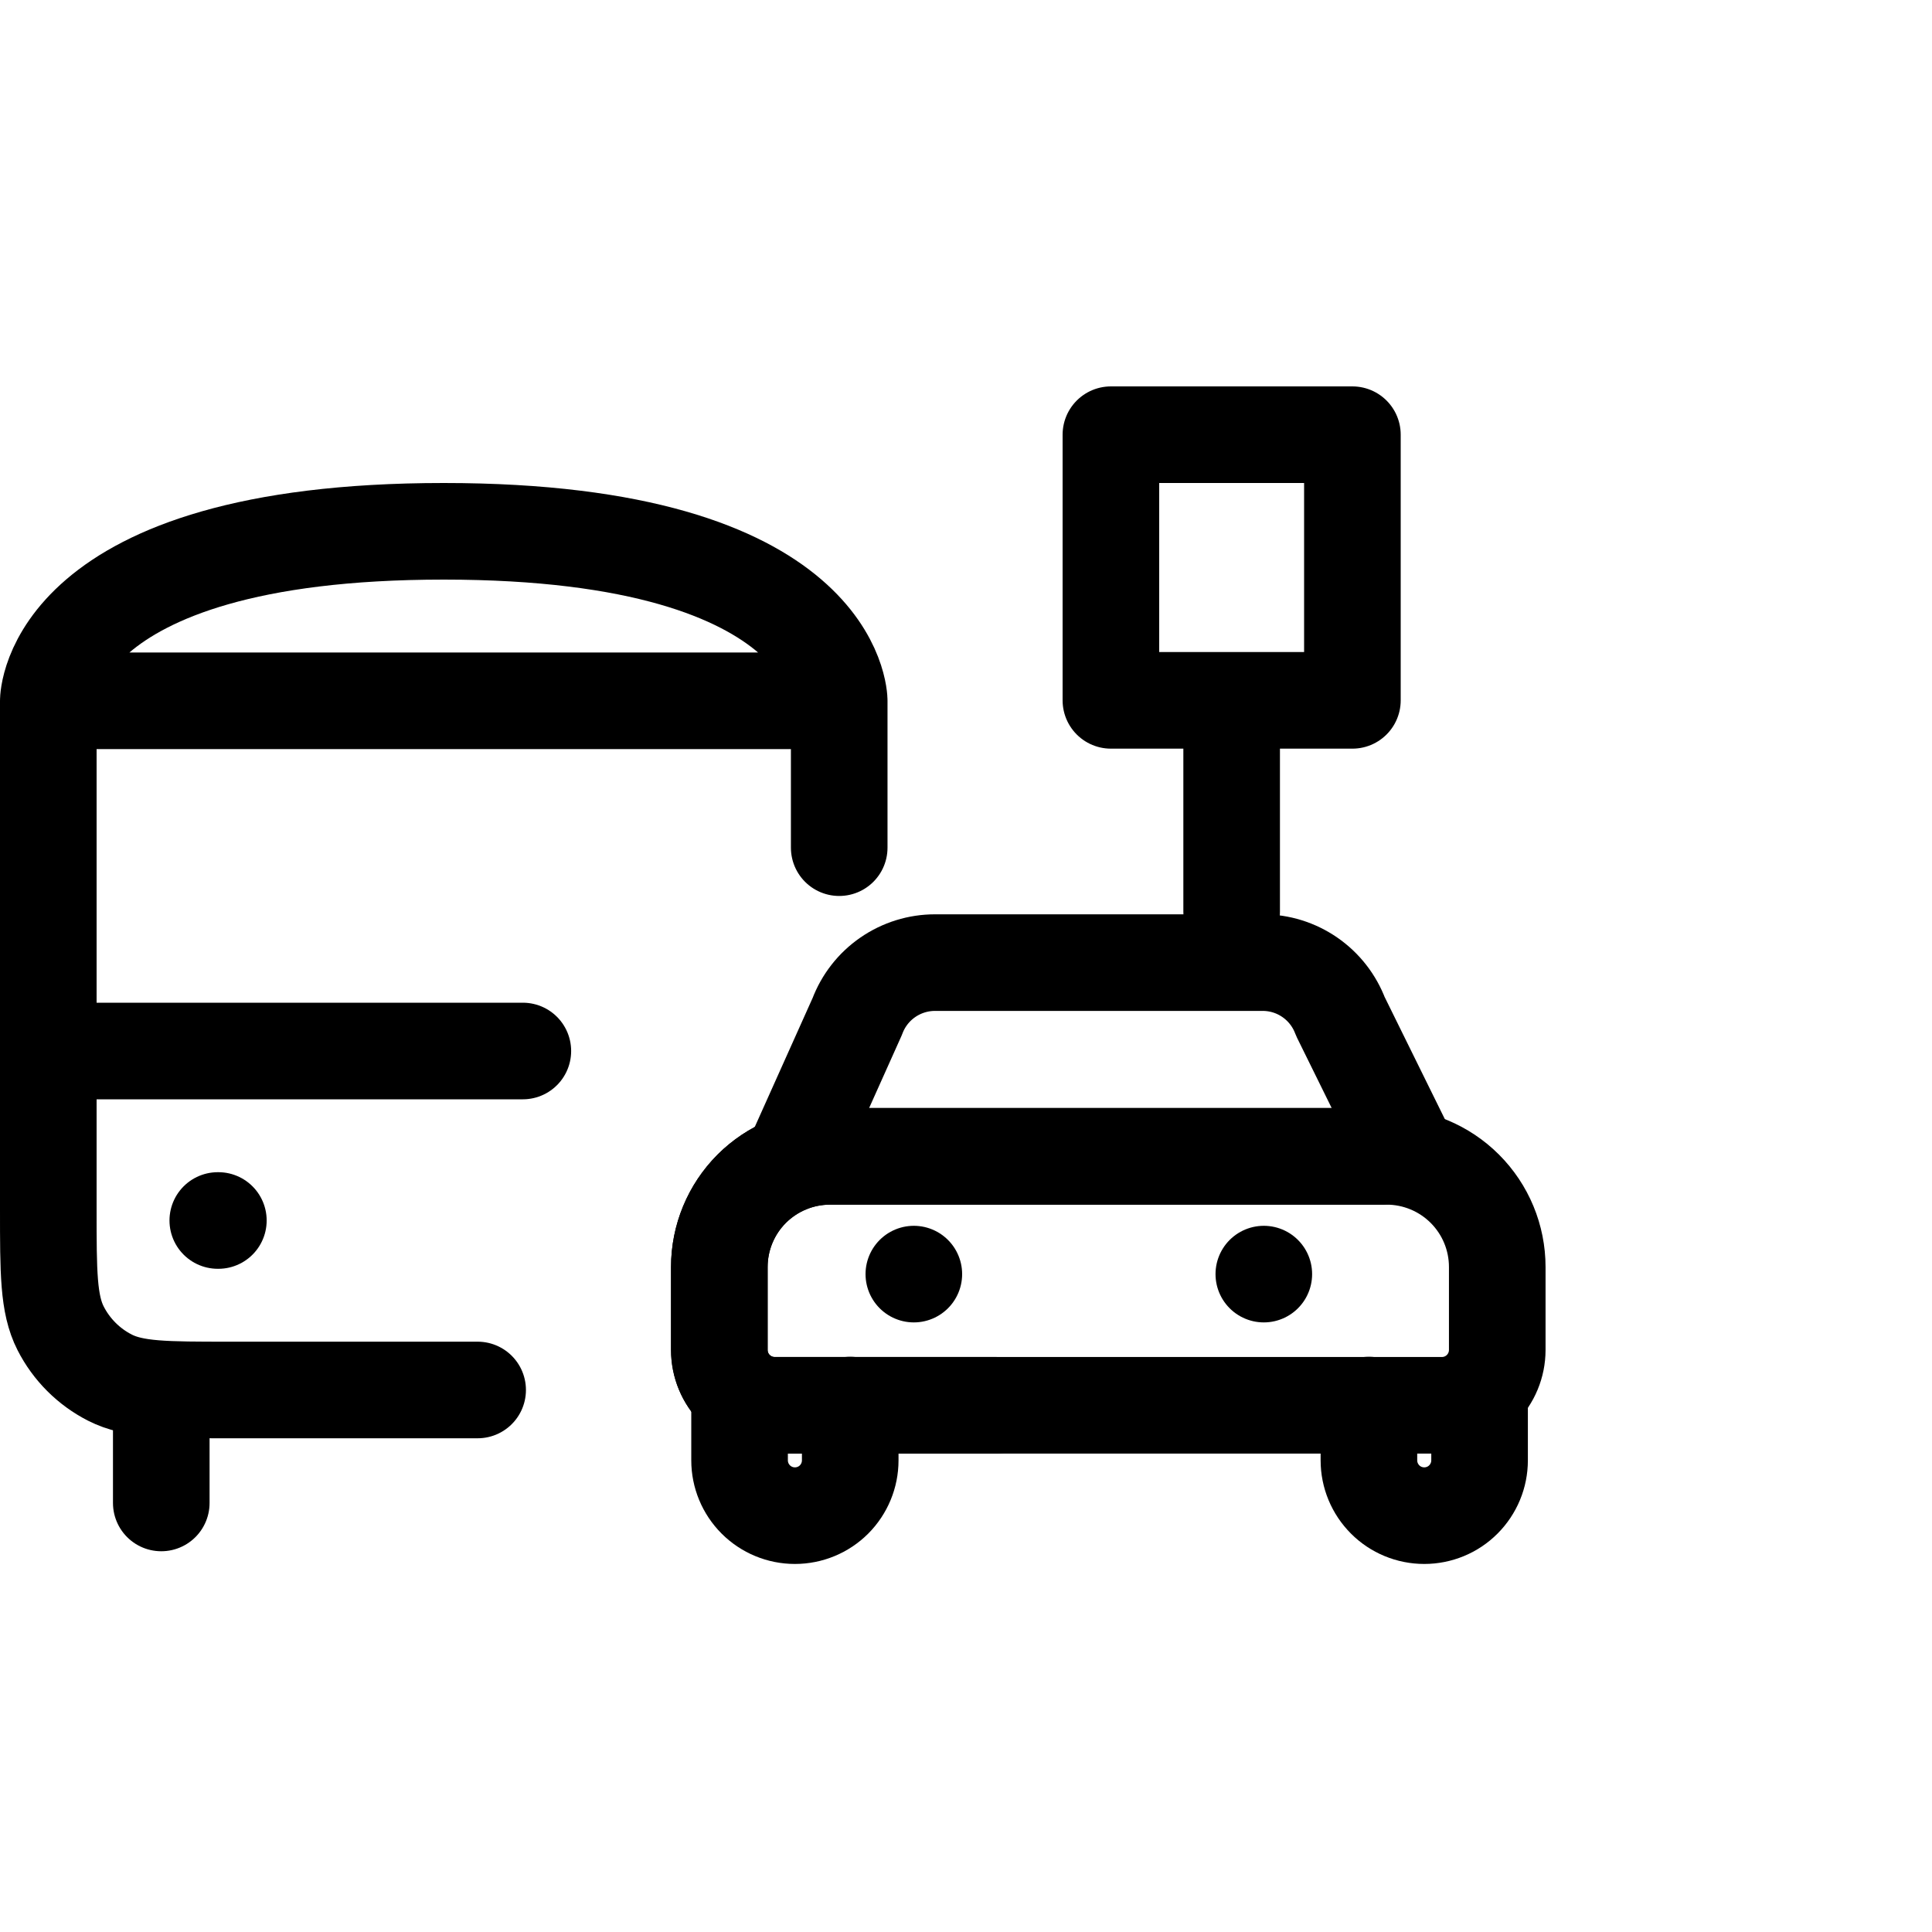
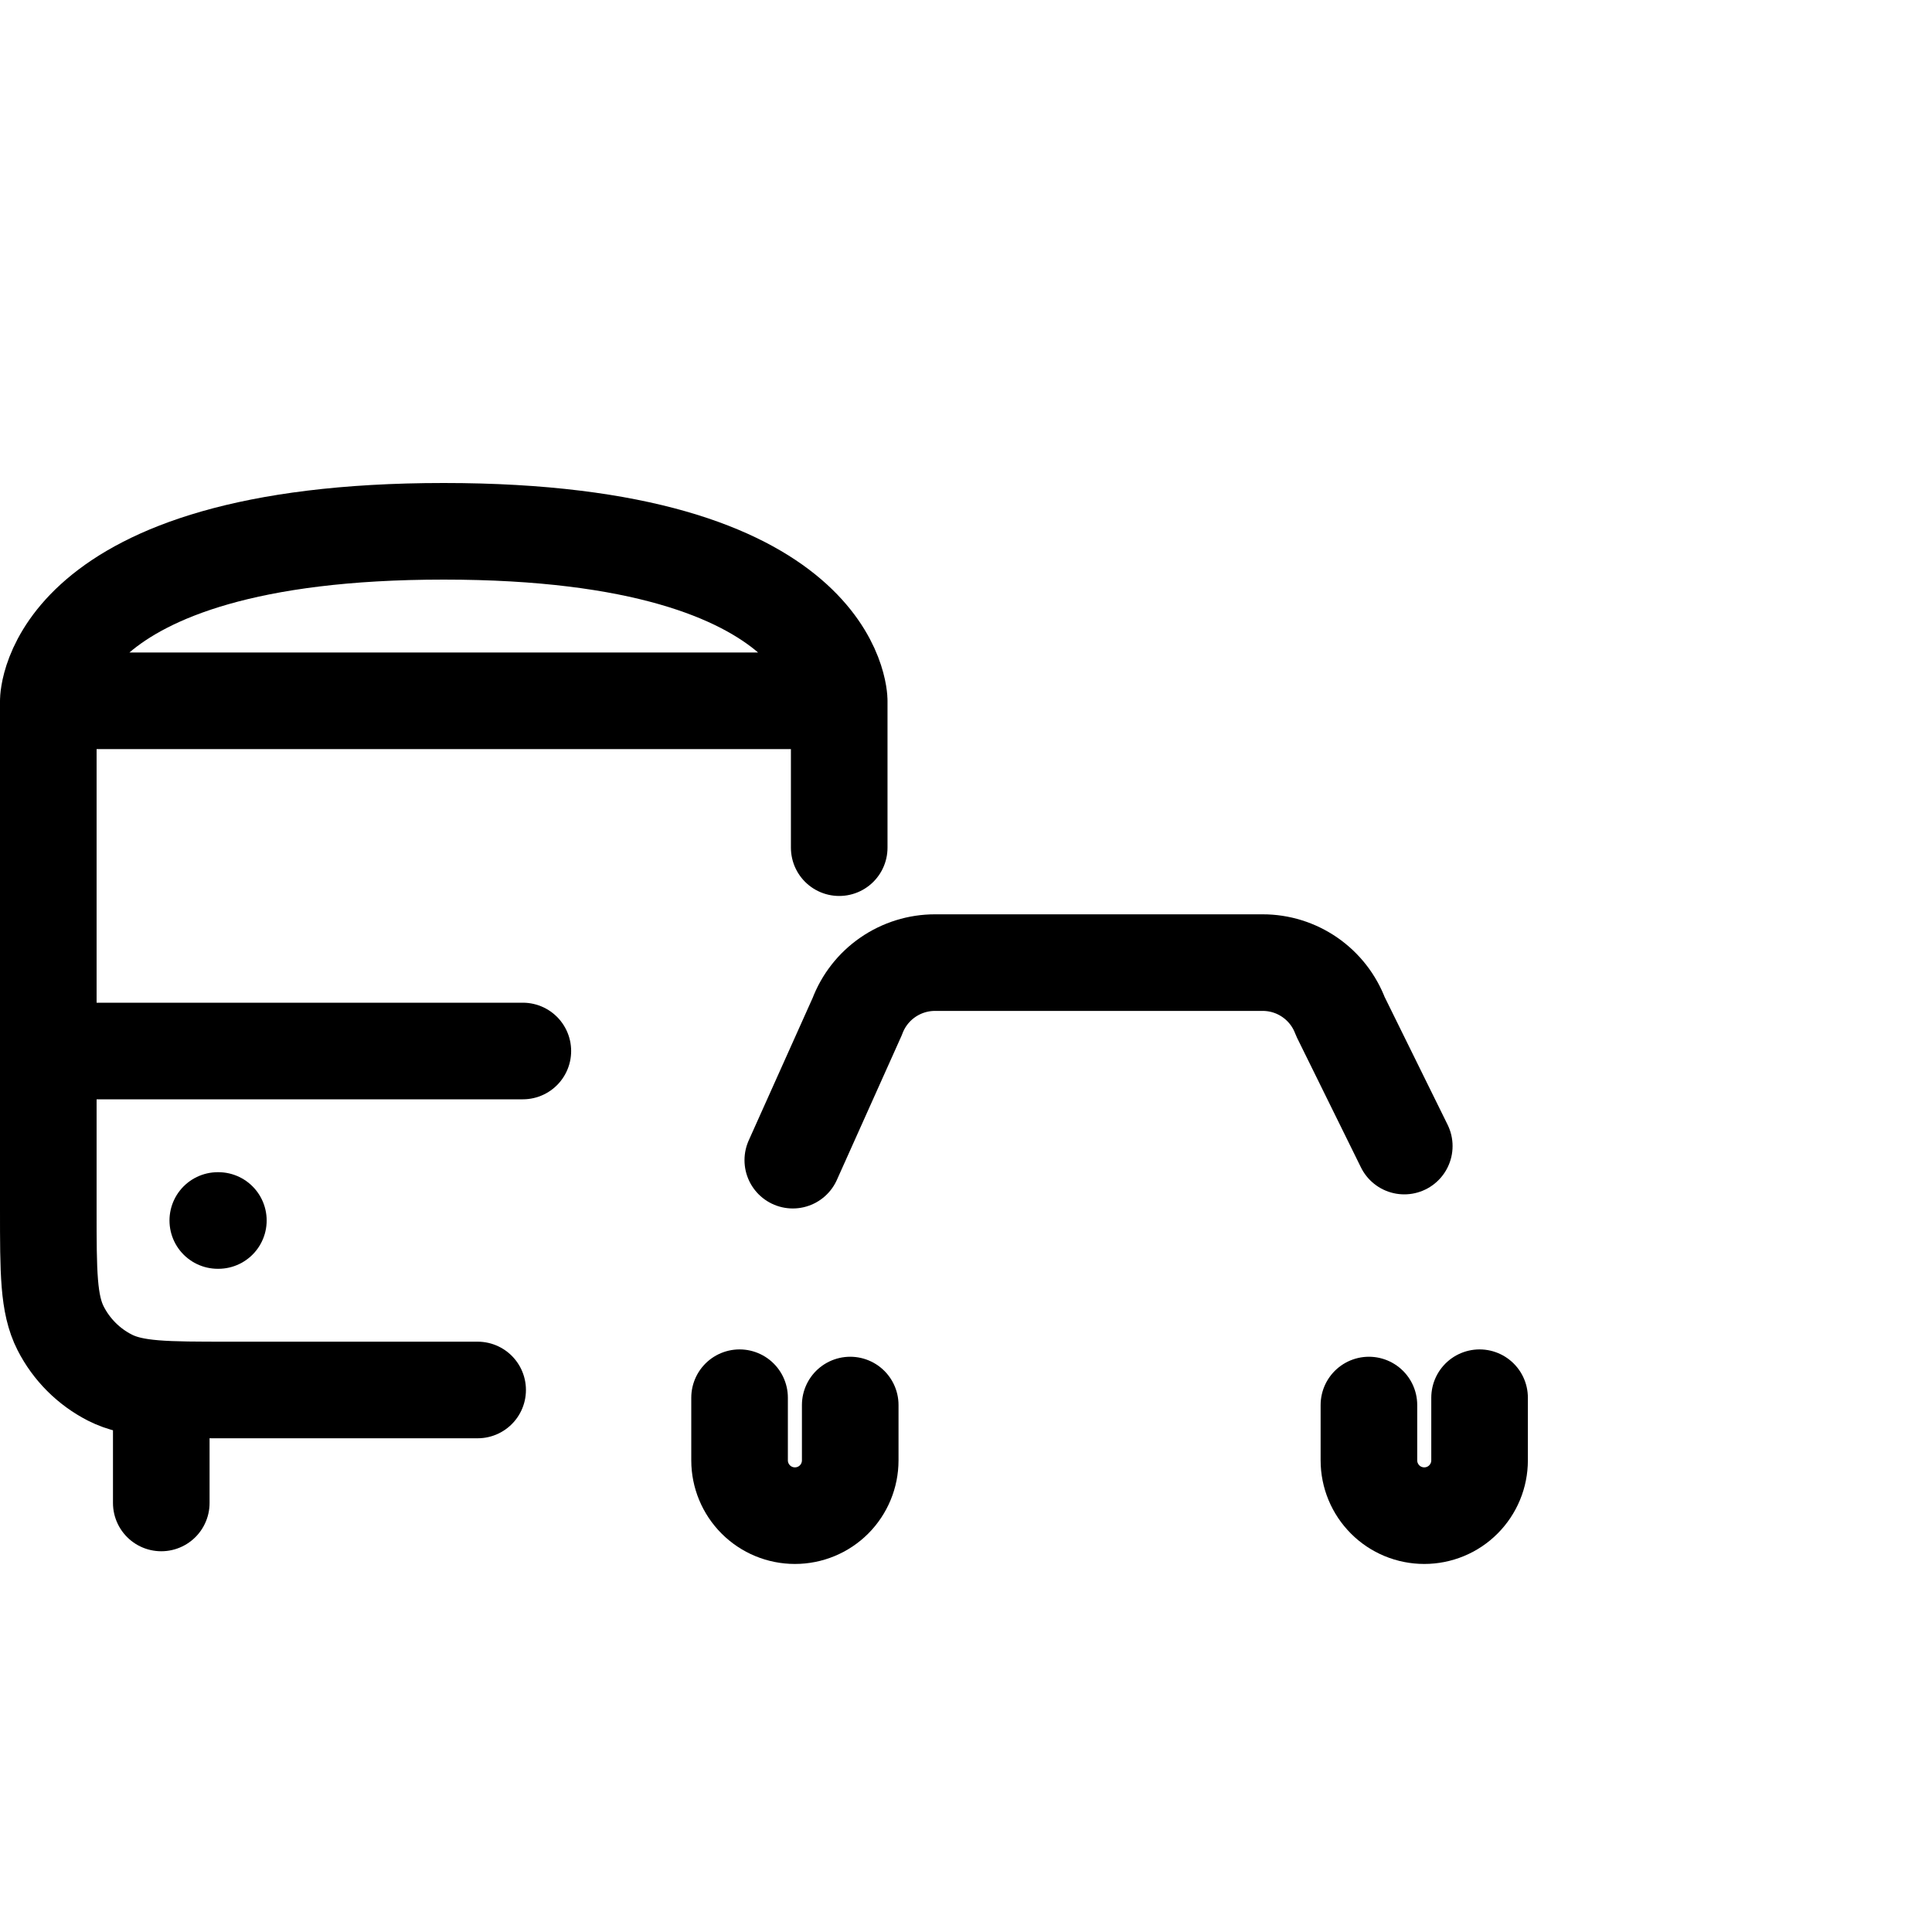
<svg xmlns="http://www.w3.org/2000/svg" viewBox="0 0 40 40" fill="none">
  <path d="M1 14.509V25.035C1 26.345 1 27 1.255 27.501C1.479 27.941 1.837 28.299 2.277 28.523C2.778 28.778 3.433 28.778 4.743 28.778H9.889M1 14.509C1 14.509 1 11 9.187 11C17.375 11 17.375 14.509 17.375 14.509M1 14.509H17.375M17.375 17.55V14.509M1 21.76H10.825M3.339 31.117V28.778M4.509 25.269H4.521" stroke="currentColor" stroke-width="2" stroke-linecap="round" stroke-linejoin="round" />
-   <path d="M25.5 14.5H23V9H28V14.5H25.5ZM25.5 14.5V18.875" stroke="currentColor" stroke-width="2" stroke-linecap="round" stroke-linejoin="round" />
  <path d="M16.414 24.02L17.749 21.044C17.872 20.716 18.092 20.434 18.38 20.235C18.668 20.036 19.01 19.929 19.36 19.93H26.141C26.491 19.929 26.833 20.036 27.12 20.235C27.408 20.434 27.628 20.717 27.751 21.044L29.074 23.728" stroke="currentColor" stroke-width="2" stroke-linecap="round" stroke-linejoin="round" />
  <path d="M15.312 28.938V30.235C15.312 30.539 15.433 30.83 15.648 31.045C15.863 31.26 16.154 31.38 16.458 31.38C16.762 31.38 17.053 31.26 17.268 31.045C17.482 30.83 17.603 30.539 17.603 30.235V29.09" stroke="currentColor" stroke-width="2" stroke-linecap="round" stroke-linejoin="round" />
  <path d="M30.633 28.938V30.235C30.633 30.539 30.512 30.83 30.297 31.045C30.083 31.26 29.791 31.38 29.488 31.38C29.184 31.38 28.892 31.26 28.678 31.045C28.463 30.83 28.342 30.539 28.342 30.235V29.09" stroke="currentColor" stroke-width="2" stroke-linecap="round" stroke-linejoin="round" />
-   <path d="M28.636 23.941H17.183C16.576 23.941 15.993 24.183 15.563 24.612C15.134 25.042 14.893 25.624 14.893 26.232V27.949C14.893 28.253 15.013 28.544 15.228 28.759C15.443 28.974 15.734 29.095 16.038 29.095H20.619" stroke="currentColor" stroke-width="2" stroke-linecap="round" stroke-linejoin="round" />
-   <path d="M28.636 23.941H17.183C16.576 23.941 15.993 24.183 15.563 24.612C15.134 25.042 14.893 25.624 14.893 26.232V27.949C14.893 28.253 15.013 28.544 15.228 28.759C15.443 28.974 15.734 29.095 16.038 29.095H20.619H25.273H29.854C30.158 29.095 30.449 28.974 30.664 28.759C30.878 28.544 30.999 28.253 30.999 27.949V26.232C30.999 25.624 30.758 25.042 30.328 24.612C29.899 24.183 29.316 23.941 28.709 23.941H17.256" stroke="currentColor" stroke-width="2" stroke-linecap="round" stroke-linejoin="round" />
-   <path d="M18.92 26.379H18.92" stroke="currentColor" stroke-width="2" stroke-linecap="round" stroke-linejoin="round" />
-   <path d="M26.166 26.379H26.166" stroke="currentColor" stroke-width="2" stroke-linecap="round" stroke-linejoin="round" />
</svg>